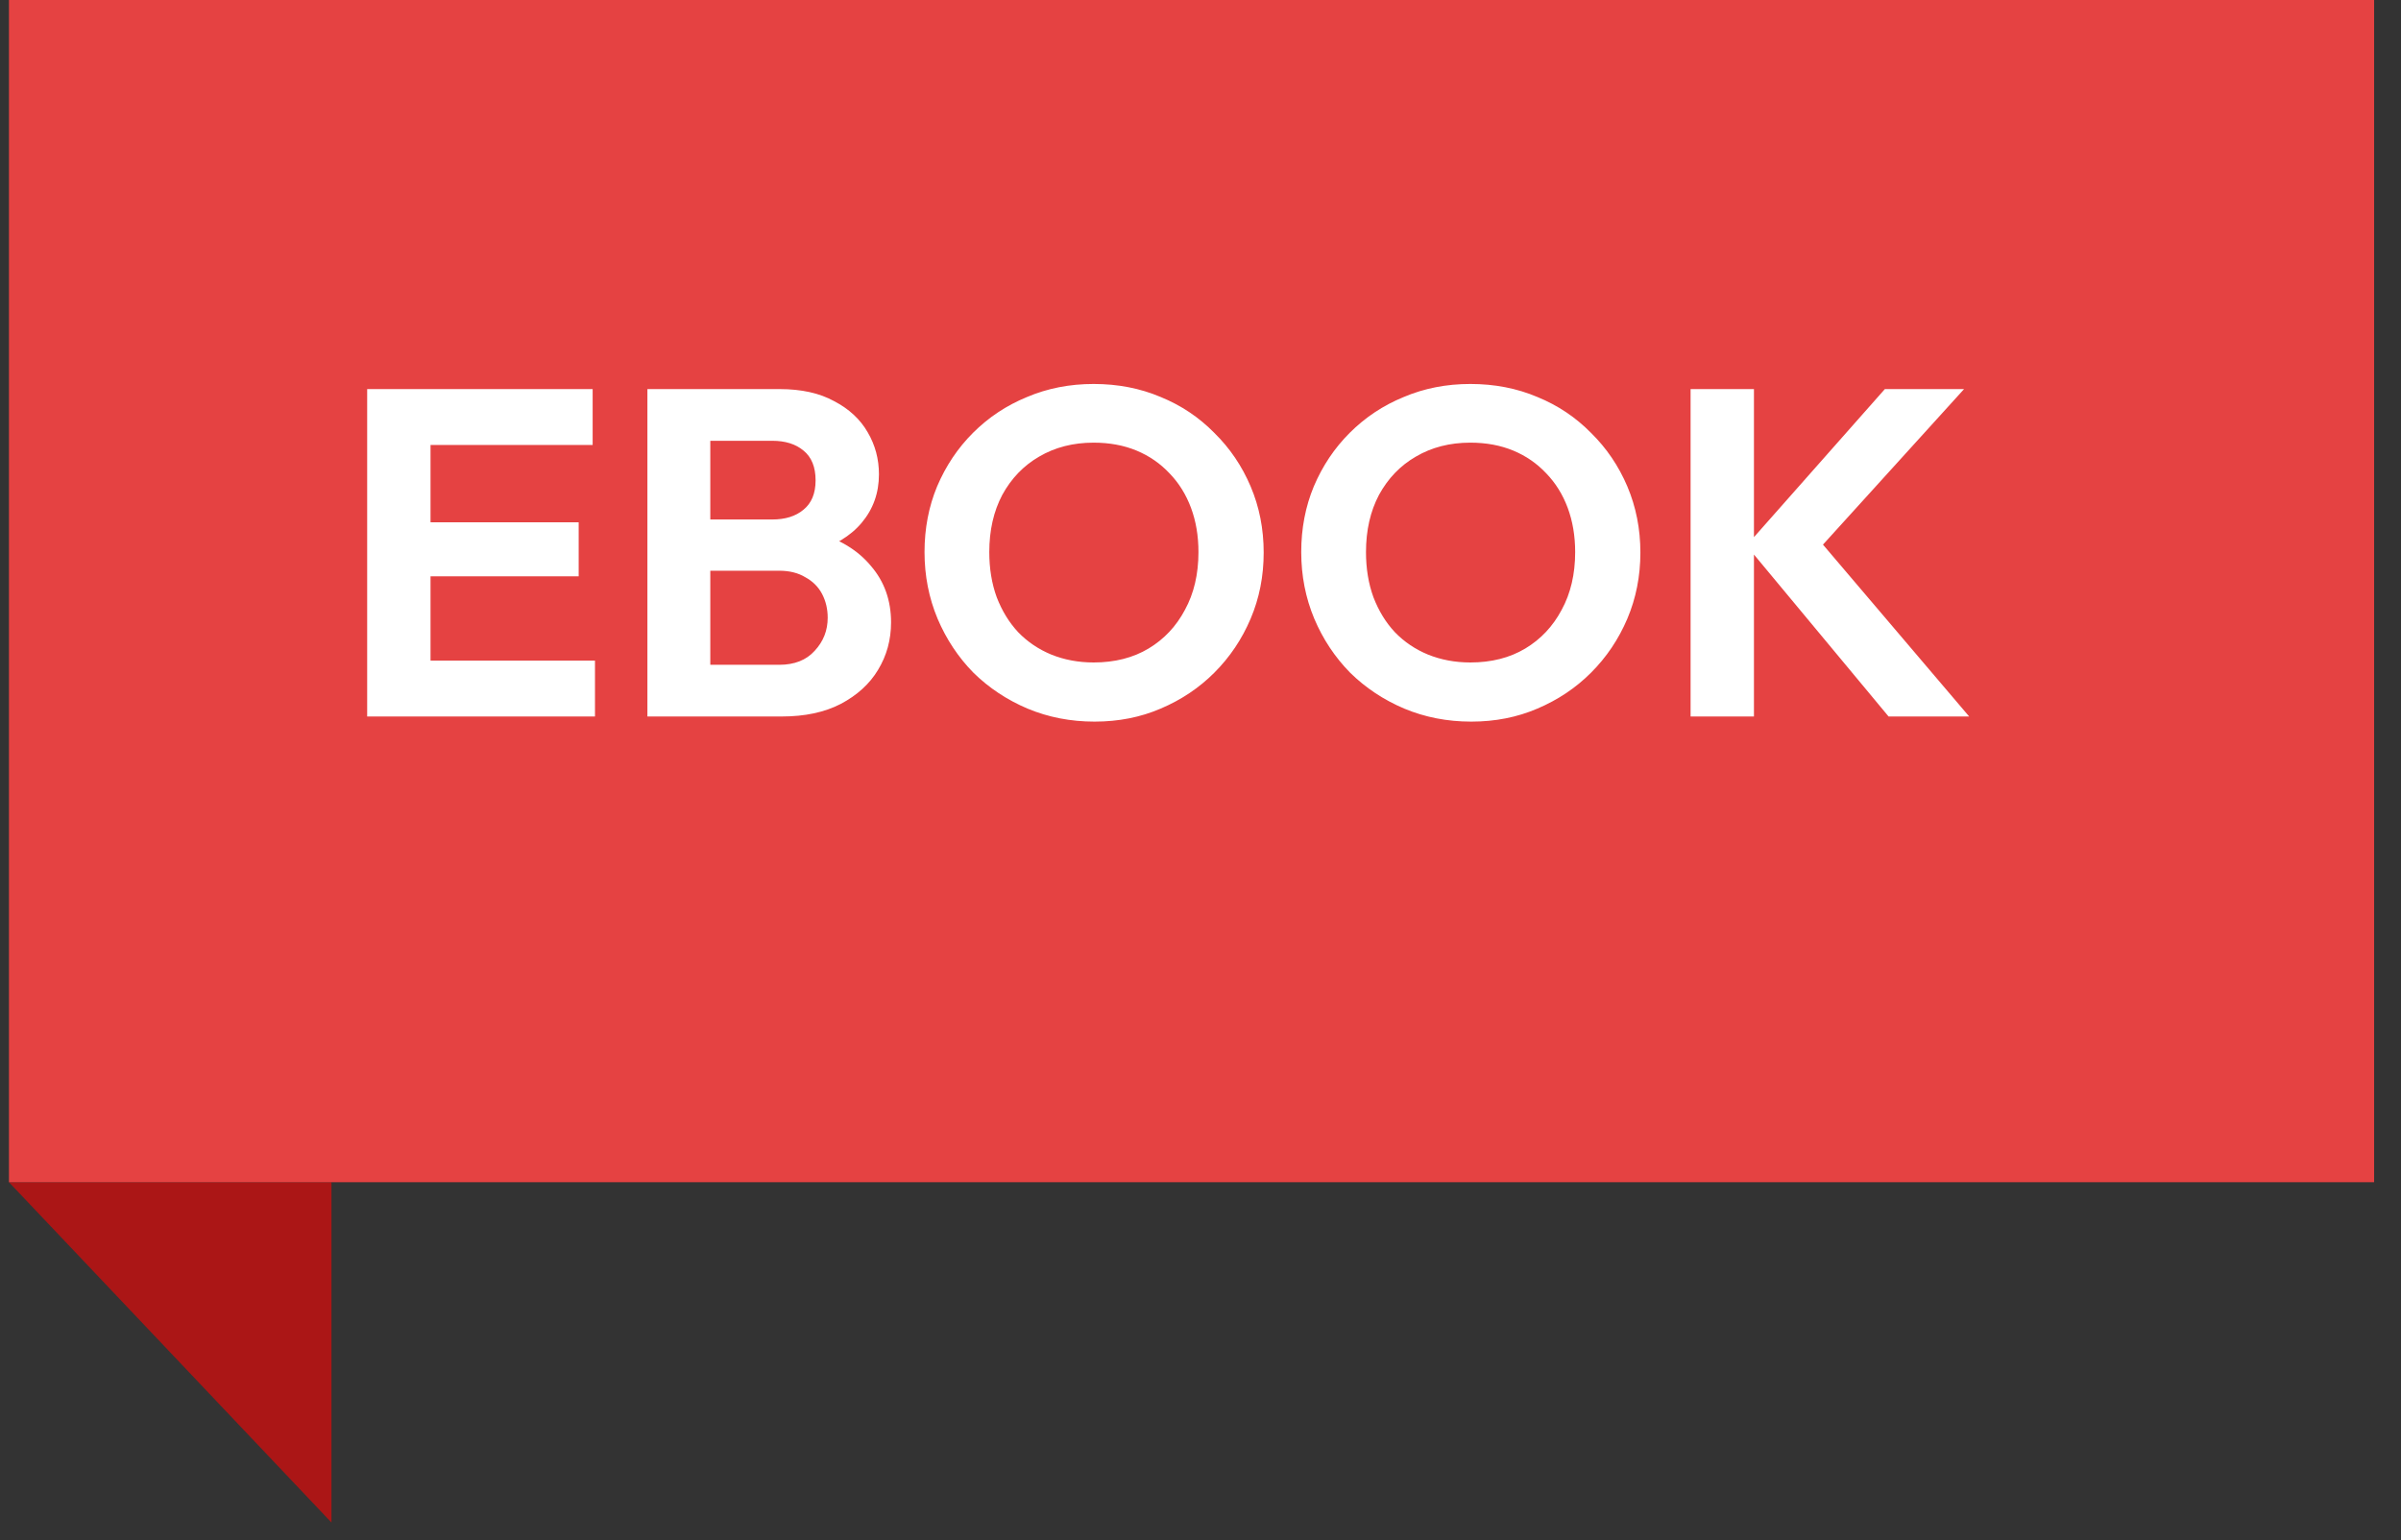
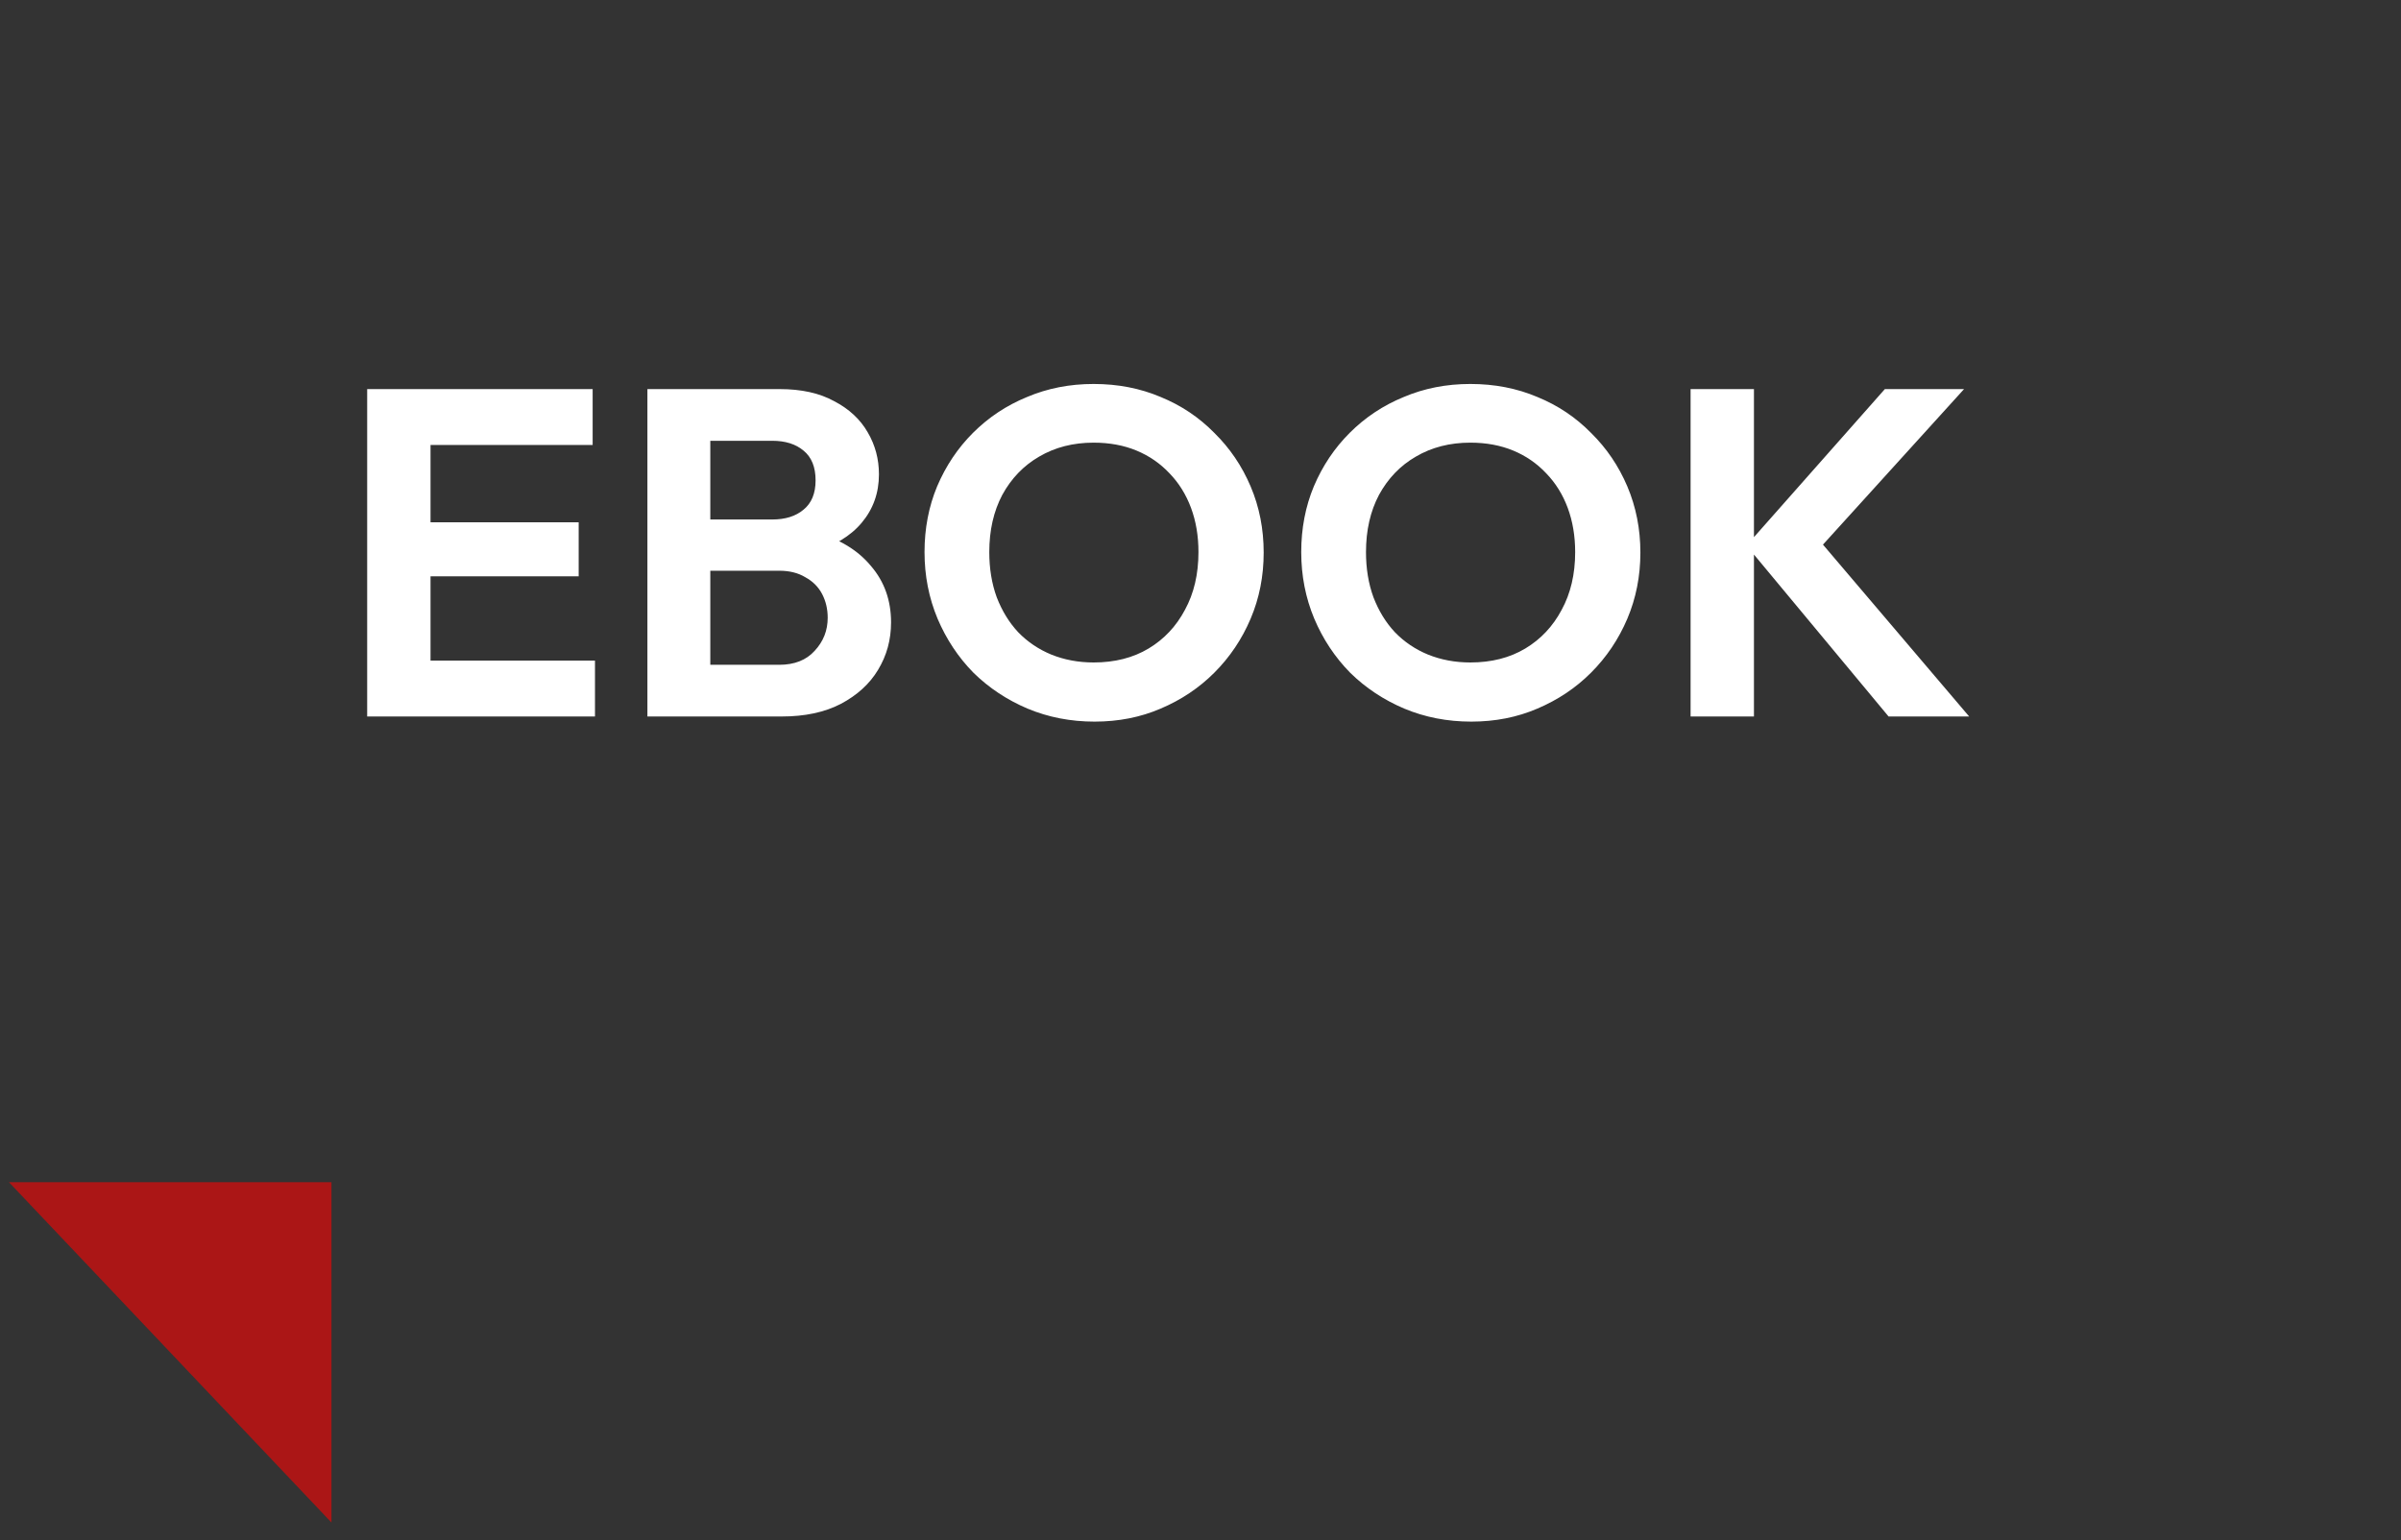
<svg xmlns="http://www.w3.org/2000/svg" width="67" height="43" viewBox="0 0 67 43" fill="none">
  <rect x="0" y="0" width="67" height="43" fill="#333333" stroke="none" />
  <path d="M9.25 33L9.25 42.5L0.25 33L9.25 33Z" fill="#AB1616" />
-   <rect x="0.25" width="66" height="33" fill="#E54242" />
  <path d="M10.246 20V10.861H12.014V20H10.246ZM11.546 20V18.44H16.603V20H11.546ZM11.546 16.087V14.579H16.148V16.087H11.546ZM11.546 12.421V10.861H16.538V12.421H11.546ZM19.366 20V18.557H21.745C22.169 18.557 22.499 18.427 22.733 18.167C22.976 17.907 23.097 17.599 23.097 17.244C23.097 17.001 23.045 16.78 22.941 16.581C22.837 16.382 22.681 16.226 22.473 16.113C22.273 15.992 22.031 15.931 21.745 15.931H19.366V14.501H21.55C21.914 14.501 22.204 14.41 22.421 14.228C22.646 14.046 22.759 13.773 22.759 13.409C22.759 13.036 22.646 12.759 22.421 12.577C22.204 12.395 21.914 12.304 21.55 12.304H19.366V10.861H21.758C22.364 10.861 22.872 10.974 23.279 11.199C23.695 11.416 24.007 11.706 24.215 12.07C24.423 12.425 24.527 12.815 24.527 13.24C24.527 13.76 24.366 14.211 24.046 14.592C23.734 14.965 23.274 15.242 22.668 15.424L22.746 14.852C23.422 15.043 23.942 15.359 24.306 15.801C24.678 16.234 24.865 16.759 24.865 17.374C24.865 17.859 24.744 18.301 24.501 18.7C24.267 19.09 23.92 19.406 23.461 19.649C23.01 19.883 22.46 20 21.81 20H19.366ZM18.066 20V10.861H19.821V20H18.066ZM30.544 20.143C29.877 20.143 29.253 20.022 28.672 19.779C28.1 19.536 27.597 19.203 27.164 18.778C26.739 18.345 26.406 17.842 26.163 17.27C25.92 16.689 25.799 16.07 25.799 15.411C25.799 14.752 25.916 14.141 26.15 13.578C26.393 13.006 26.726 12.508 27.151 12.083C27.584 11.65 28.087 11.316 28.659 11.082C29.231 10.839 29.851 10.718 30.518 10.718C31.194 10.718 31.818 10.839 32.39 11.082C32.962 11.316 33.46 11.65 33.885 12.083C34.318 12.508 34.656 13.006 34.899 13.578C35.142 14.15 35.263 14.765 35.263 15.424C35.263 16.083 35.142 16.698 34.899 17.27C34.656 17.842 34.318 18.345 33.885 18.778C33.46 19.203 32.962 19.536 32.39 19.779C31.827 20.022 31.211 20.143 30.544 20.143ZM30.518 18.492C31.107 18.492 31.619 18.362 32.052 18.102C32.485 17.842 32.823 17.482 33.066 17.023C33.317 16.564 33.443 16.026 33.443 15.411C33.443 14.96 33.374 14.549 33.235 14.176C33.096 13.803 32.897 13.483 32.637 13.214C32.377 12.937 32.069 12.724 31.714 12.577C31.359 12.43 30.96 12.356 30.518 12.356C29.946 12.356 29.439 12.486 28.997 12.746C28.564 12.997 28.221 13.353 27.97 13.812C27.727 14.271 27.606 14.804 27.606 15.411C27.606 15.87 27.675 16.291 27.814 16.672C27.961 17.053 28.161 17.378 28.412 17.647C28.672 17.916 28.98 18.124 29.335 18.271C29.699 18.418 30.093 18.492 30.518 18.492ZM41.056 20.143C40.388 20.143 39.764 20.022 39.184 19.779C38.612 19.536 38.109 19.203 37.676 18.778C37.251 18.345 36.917 17.842 36.675 17.27C36.432 16.689 36.311 16.07 36.311 15.411C36.311 14.752 36.428 14.141 36.662 13.578C36.904 13.006 37.238 12.508 37.663 12.083C38.096 11.65 38.599 11.316 39.171 11.082C39.743 10.839 40.362 10.718 41.03 10.718C41.706 10.718 42.33 10.839 42.902 11.082C43.474 11.316 43.972 11.65 44.397 12.083C44.83 12.508 45.168 13.006 45.411 13.578C45.653 14.15 45.775 14.765 45.775 15.424C45.775 16.083 45.653 16.698 45.411 17.27C45.168 17.842 44.83 18.345 44.397 18.778C43.972 19.203 43.474 19.536 42.902 19.779C42.338 20.022 41.723 20.143 41.056 20.143ZM41.03 18.492C41.619 18.492 42.13 18.362 42.564 18.102C42.997 17.842 43.335 17.482 43.578 17.023C43.829 16.564 43.955 16.026 43.955 15.411C43.955 14.96 43.885 14.549 43.747 14.176C43.608 13.803 43.409 13.483 43.149 13.214C42.889 12.937 42.581 12.724 42.226 12.577C41.87 12.43 41.472 12.356 41.03 12.356C40.458 12.356 39.951 12.486 39.509 12.746C39.075 12.997 38.733 13.353 38.482 13.812C38.239 14.271 38.118 14.804 38.118 15.411C38.118 15.87 38.187 16.291 38.326 16.672C38.473 17.053 38.672 17.378 38.924 17.647C39.184 17.916 39.491 18.124 39.847 18.271C40.211 18.418 40.605 18.492 41.03 18.492ZM52.701 20L48.736 15.229L52.597 10.861H54.807L50.504 15.606L50.517 14.787L54.95 20H52.701ZM47.176 20V10.861H48.944V20H47.176Z" fill="white" />
</svg>